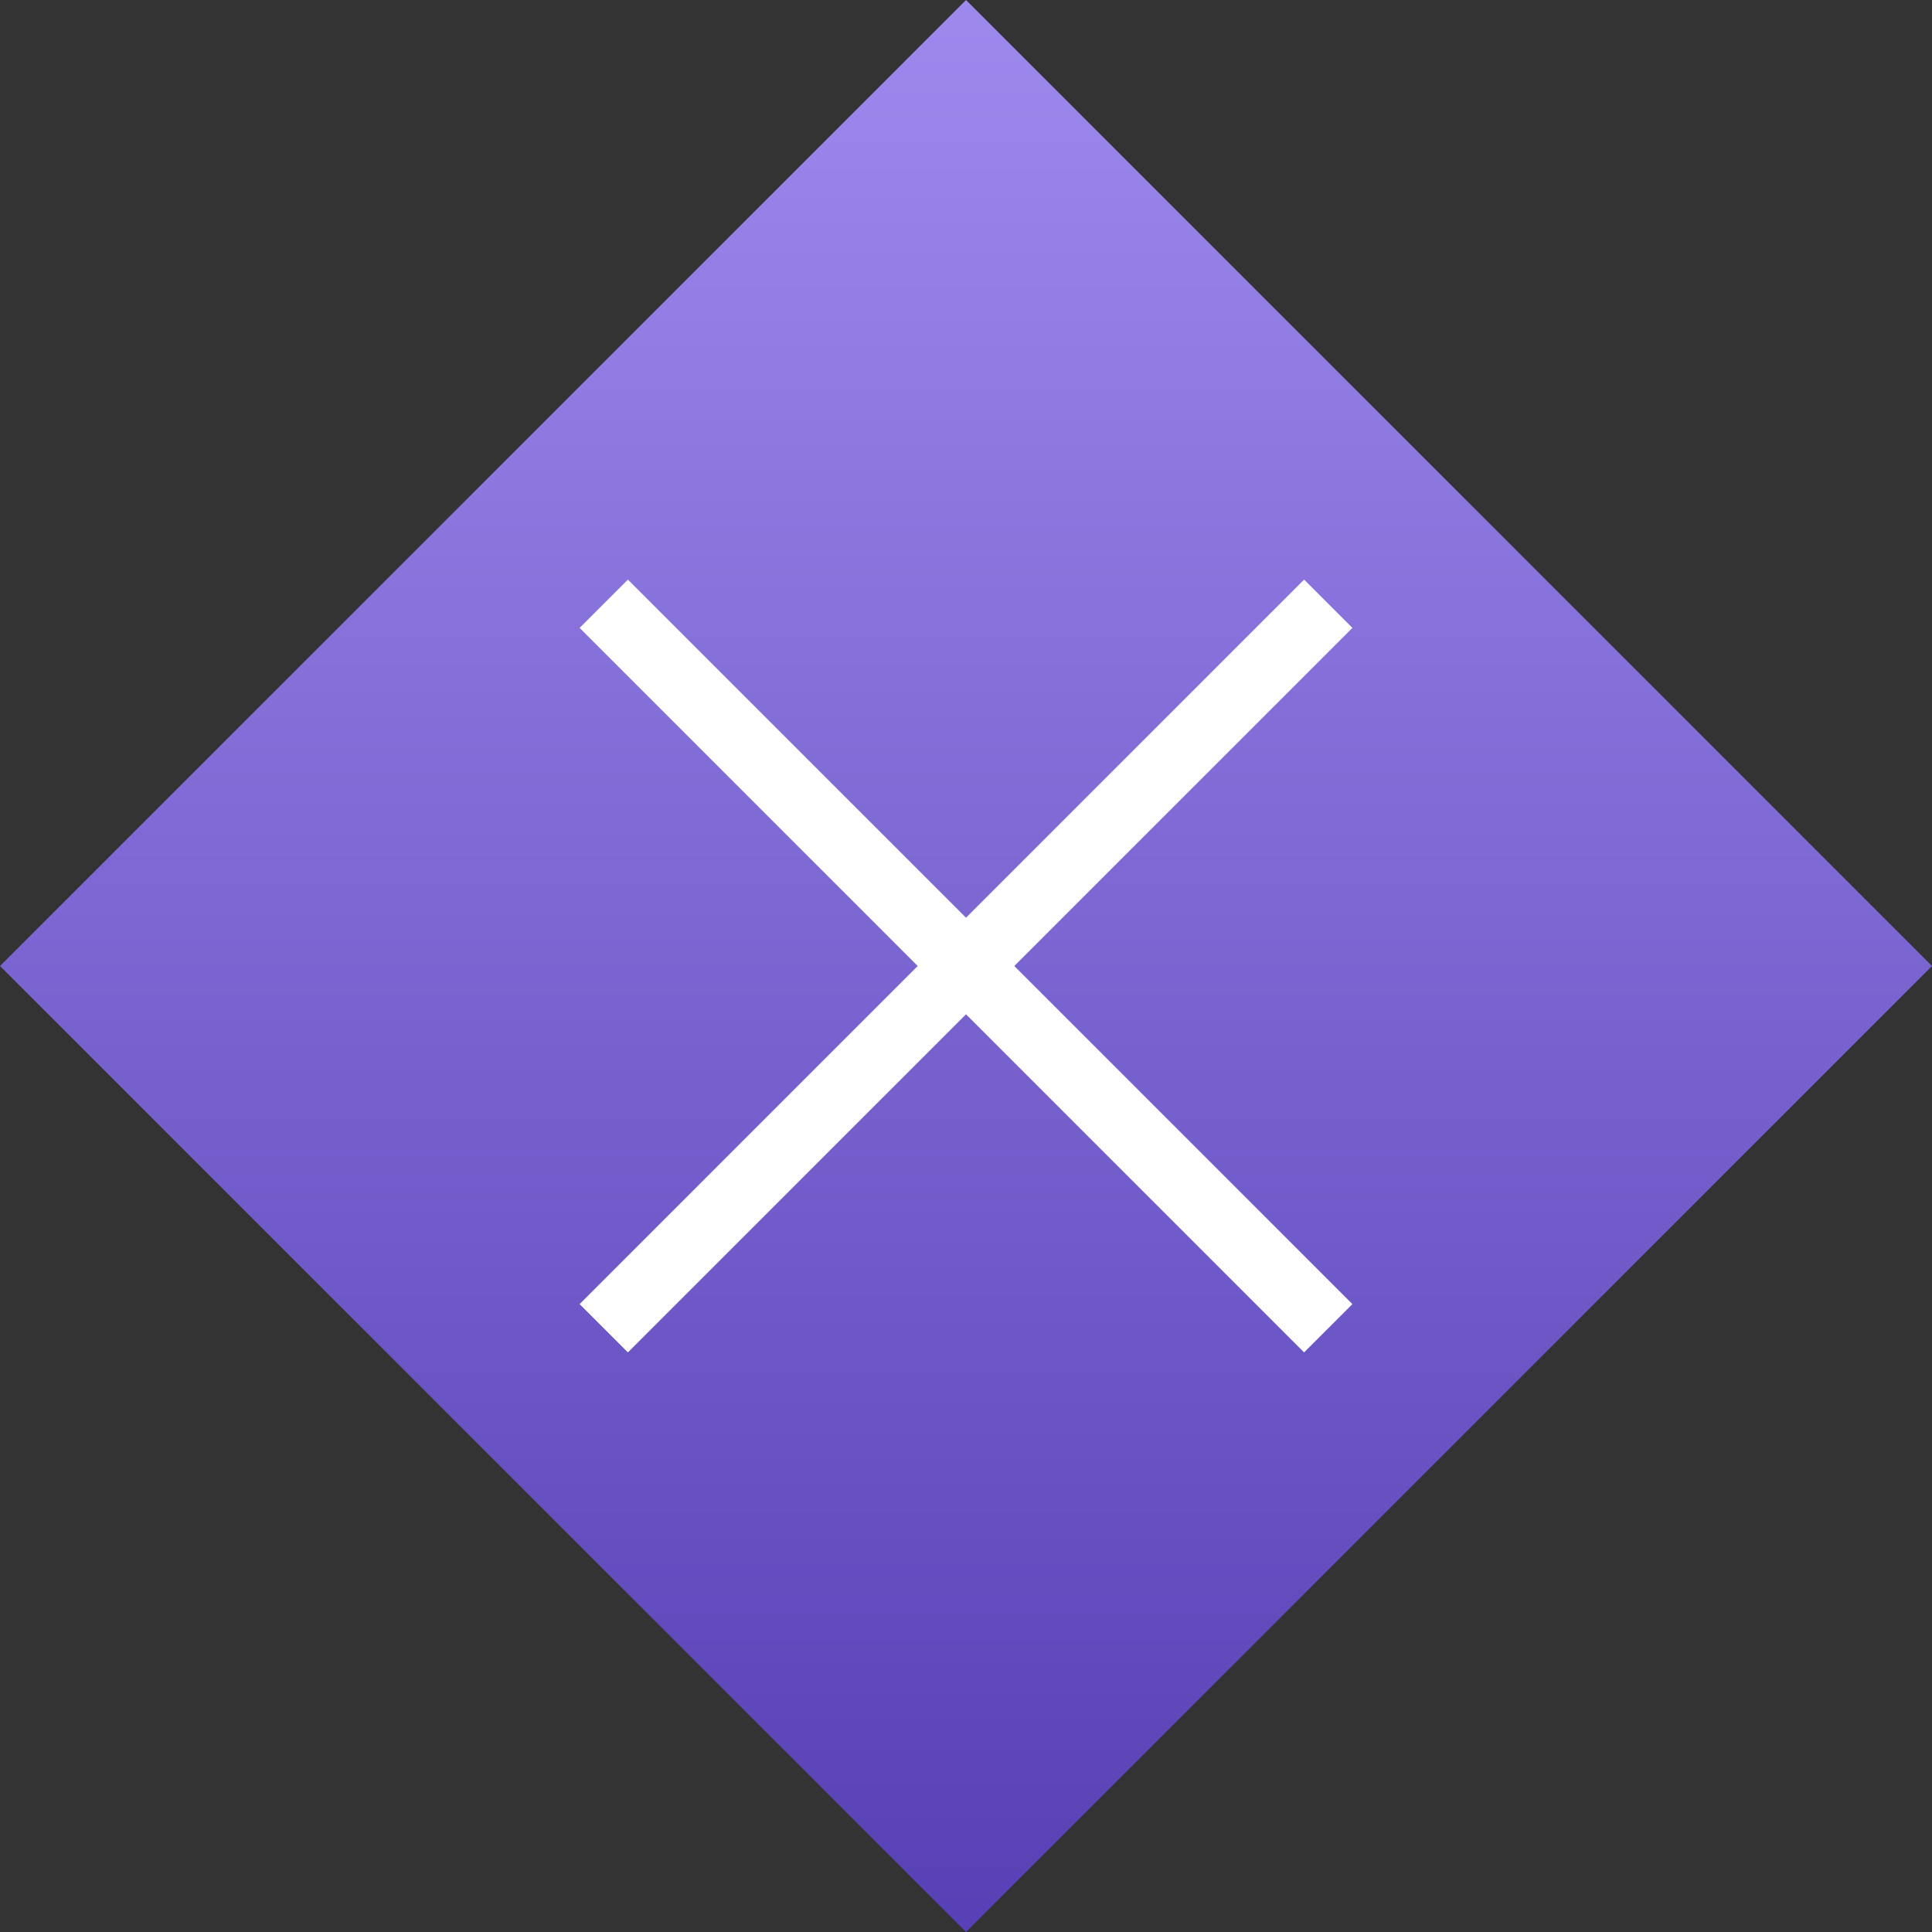
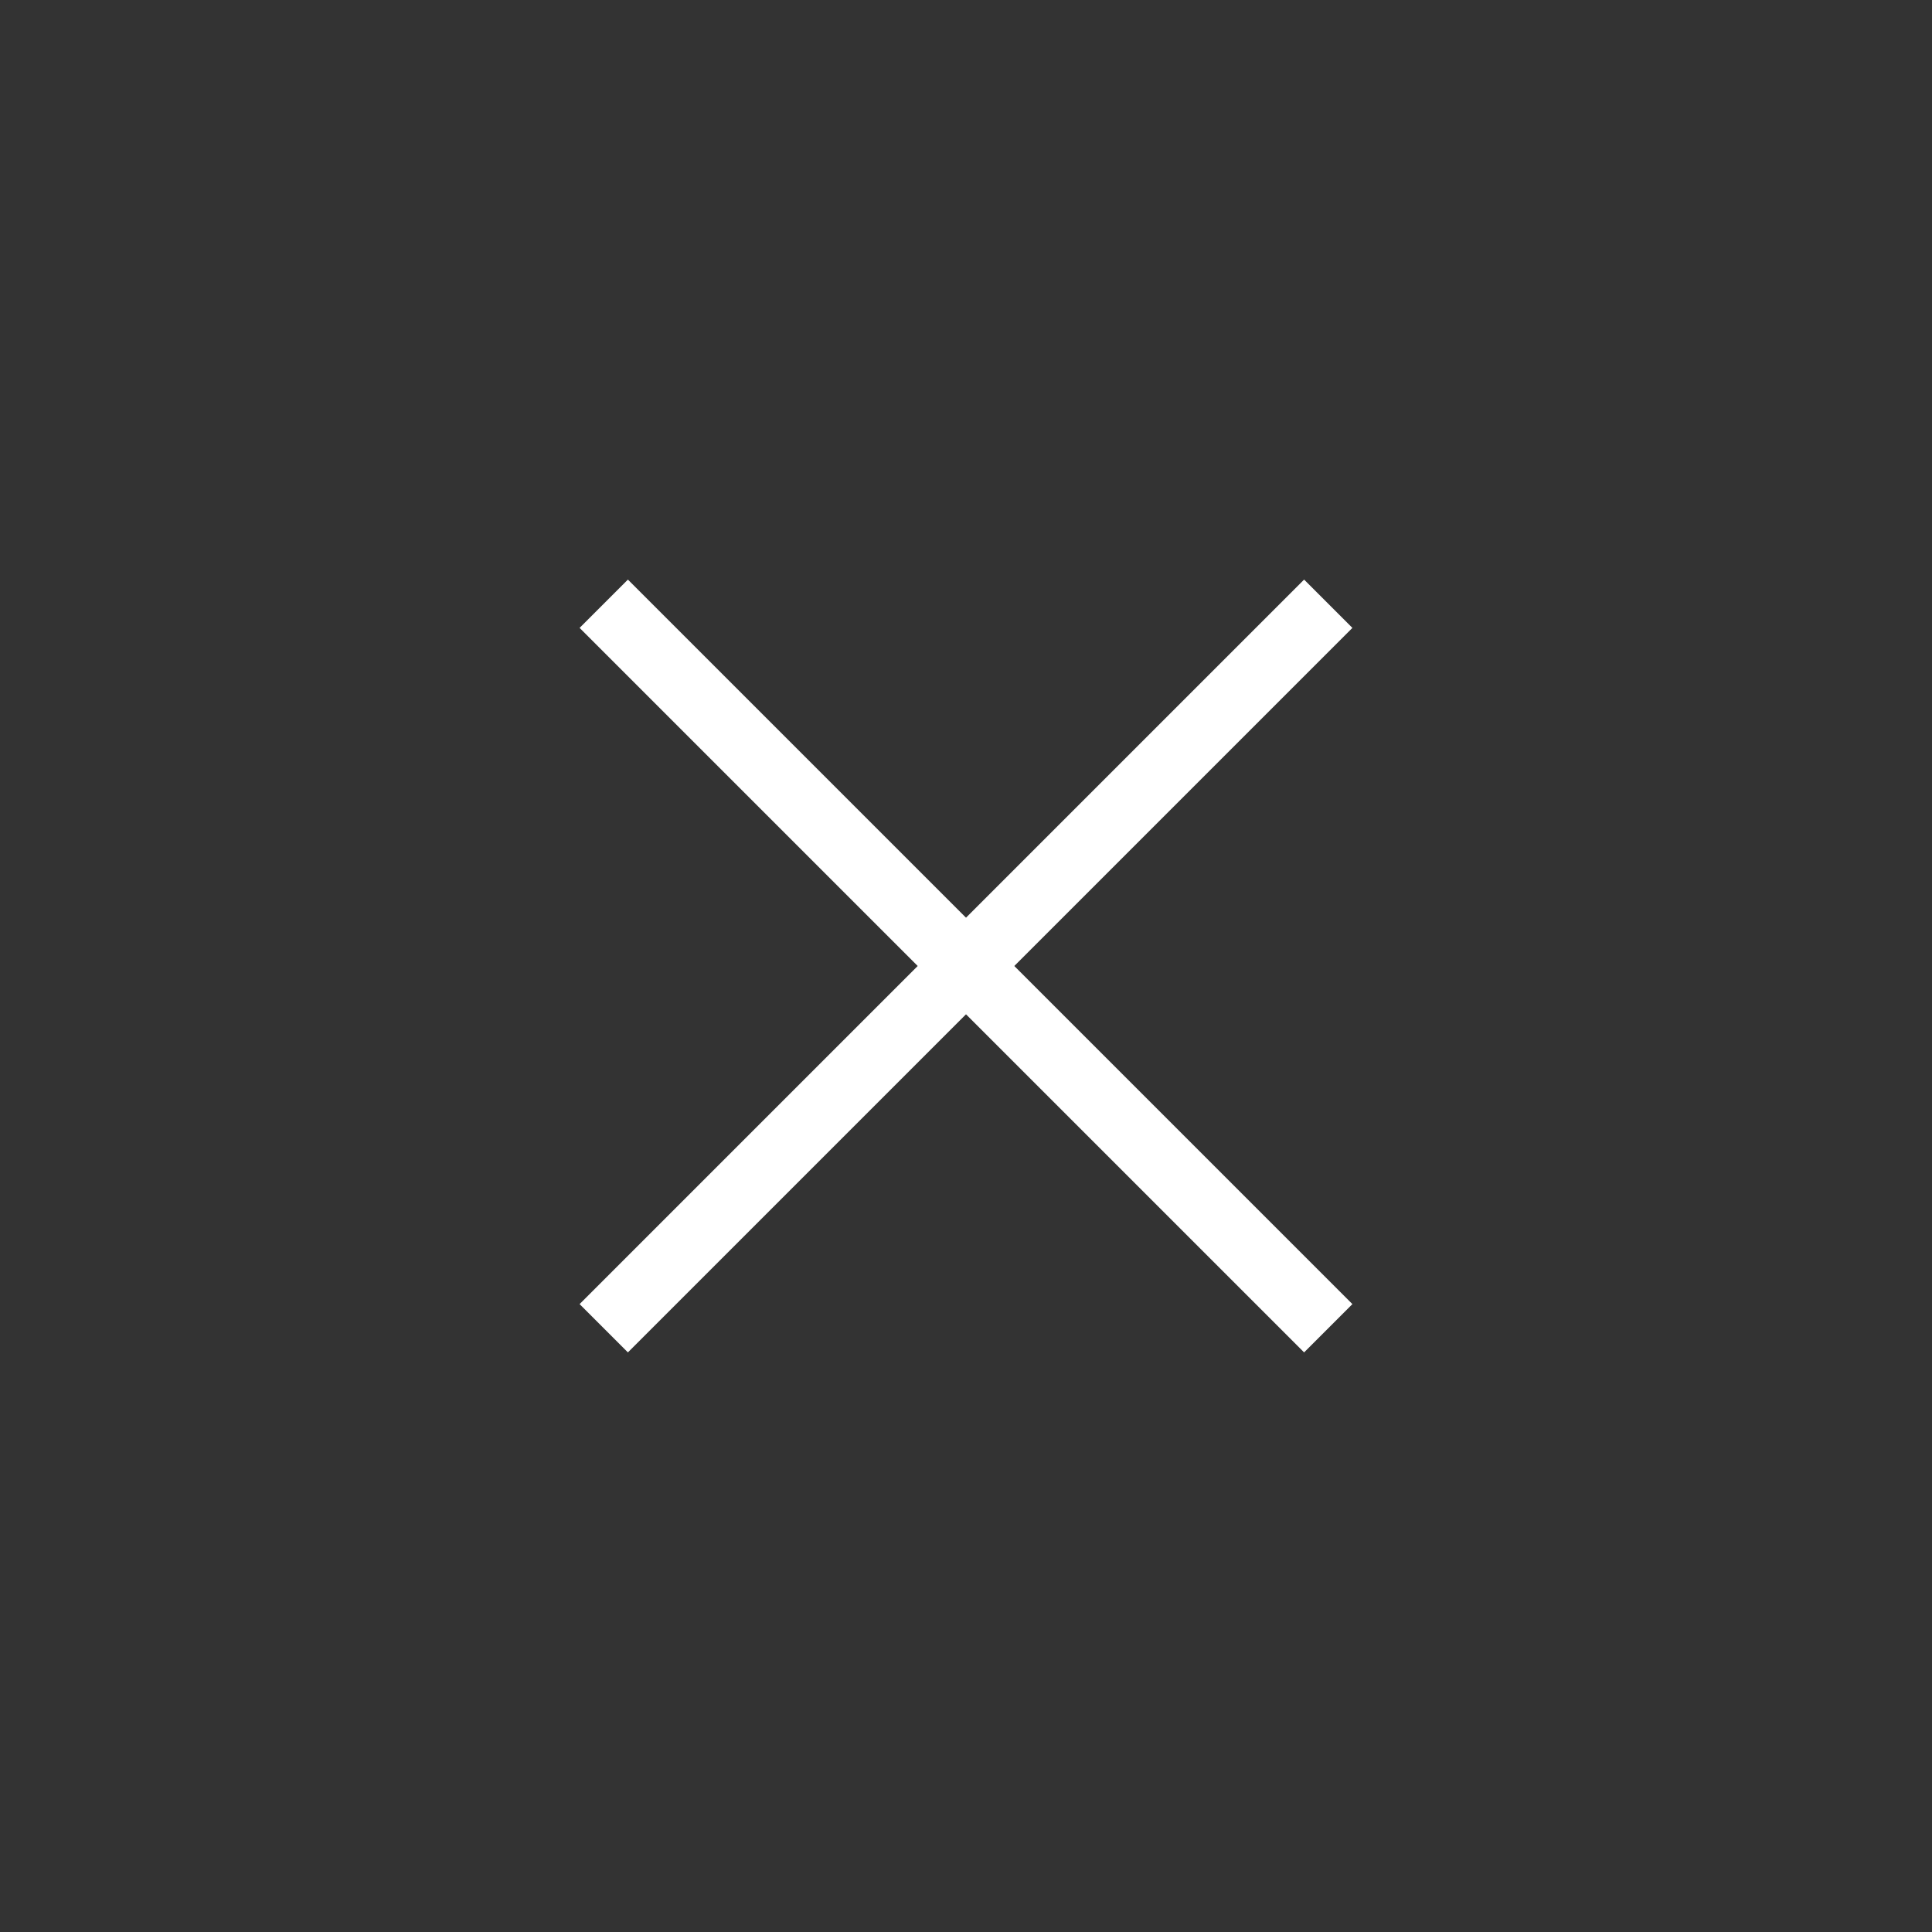
<svg xmlns="http://www.w3.org/2000/svg" id="top_popup_close" width="113.137" height="113.137" viewBox="0 0 113.137 113.137">
  <rect x="0" y="0" width="113.137" height="113.137" fill="#333333" stroke="none" />
  <defs>
    <linearGradient id="linear-gradient" x2="1" y2="1" gradientUnits="objectBoundingBox">
      <stop offset="0" stop-color="#9e8aed" />
      <stop offset="1" stop-color="#573fb5" />
    </linearGradient>
  </defs>
-   <rect id="長方形_3176" data-name="長方形 3176" width="80" height="80" transform="translate(56.569) rotate(45)" fill="url(#linear-gradient)" />
  <g id="グループ_940" data-name="グループ 940" transform="translate(-868.327 -1011.163) rotate(45)">
    <rect id="長方形_3177" data-name="長方形 3177" width="60" height="4" transform="translate(1379 99)" fill="#fff" />
    <rect id="長方形_3178" data-name="長方形 3178" width="60" height="4" transform="translate(1411 71) rotate(90)" fill="#fff" />
  </g>
</svg>